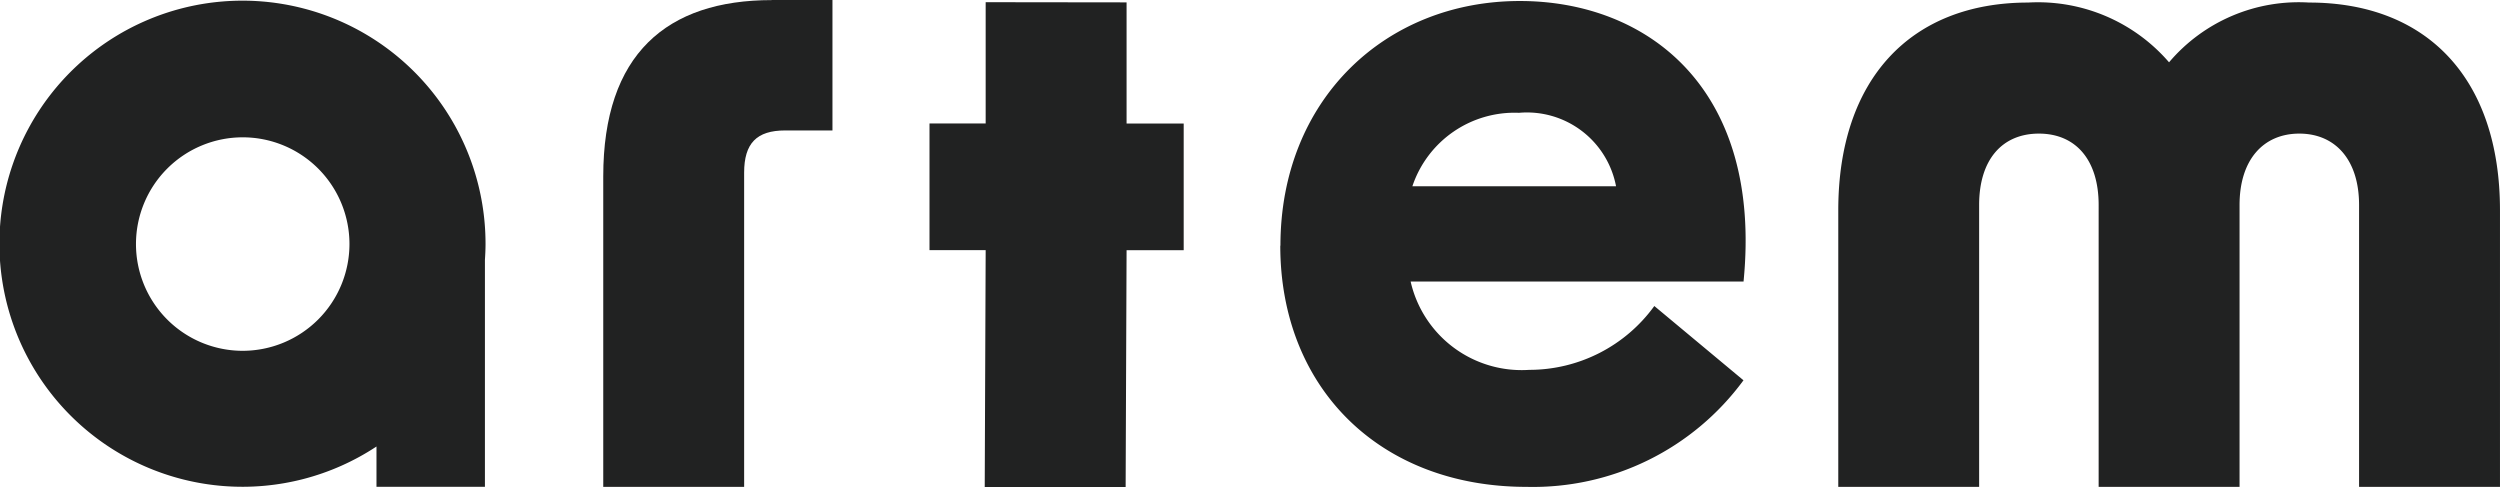
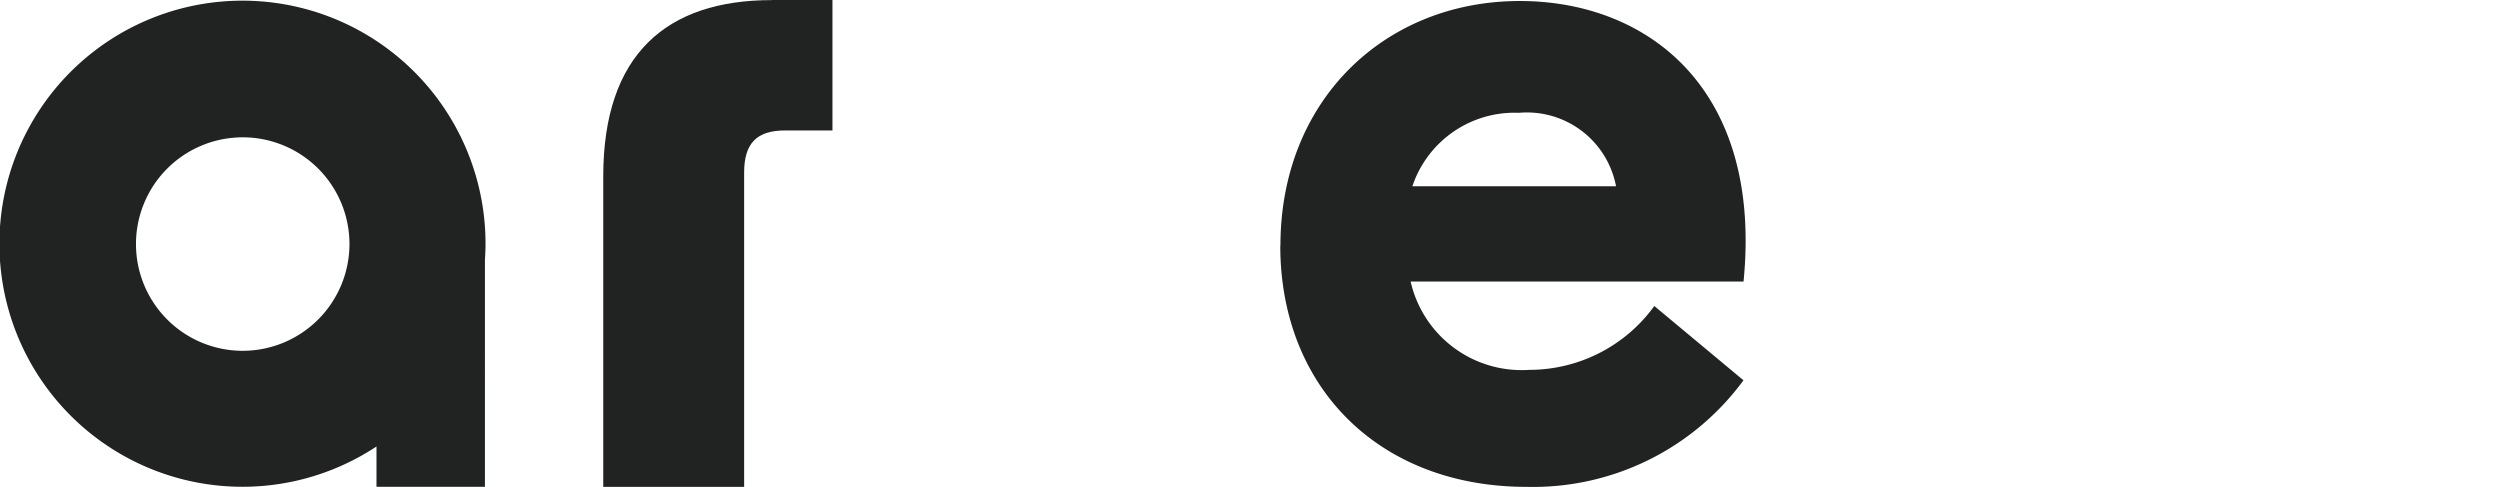
<svg xmlns="http://www.w3.org/2000/svg" width="111.579" height="21.735" viewBox="0 0 111.579 21.735">
  <g id="グループ_134" data-name="グループ 134" transform="translate(1446 -1103.427)">
    <path id="パス_23" data-name="パス 23" d="M78.5,144.59H81.21v5.822H79.1c-1.274,0-1.832.573-1.832,1.885v14.023H70.98V152.465c0-5.455,2.826-7.871,7.526-7.871Z" transform="translate(-1490.056 958.837)" fill="#212222" />
-     <path id="パス_24" data-name="パス 24" d="M111.877,155.915H109.37v-5.652h2.507V144.85l6.289.008v5.409h2.549v5.652h-2.549l-.042,10.568h-6.289l.042-10.568Z" transform="translate(-1513.885 958.675)" fill="#212222" />
    <path id="パス_25" data-name="パス 25" d="M150.654,155.63c0-6.513,4.681-10.92,10.685-10.92,5.656,0,10.841,3.861,9.984,12.521H156.465a5.082,5.082,0,0,0,5.3,3.941,6.889,6.889,0,0,0,5.576-2.849l3.979,3.315a11.654,11.654,0,0,1-9.673,4.757c-6.592,0-11-4.446-11-10.765Zm14.979-2.651A4.049,4.049,0,0,0,161.3,149.7a4.807,4.807,0,0,0-4.757,3.277h9.088Z" transform="translate(-1539.506 958.762)" fill="#212222" />
-     <path id="パス_26" data-name="パス 26" d="M224.774,144.89a7.726,7.726,0,0,1,6.289,2.667,7.589,7.589,0,0,1,6.251-2.667c5.254,0,8.519,3.383,8.519,9.274v12.343h-6.289V153.925c0-2.029-1.073-3.186-2.667-3.186s-2.667,1.153-2.667,3.186v12.582h-6.289V153.925c0-2.029-1.036-3.186-2.667-3.186s-2.667,1.153-2.667,3.186v12.582H216.3V154.164c0-5.891,3.266-9.274,8.478-9.274Z" transform="translate(-1580.255 958.651)" fill="#212222" />
    <path id="パス_27" data-name="パス 27" d="M21.67,155.583a10.848,10.848,0,1,0-4.867,9.035v1.8h4.84V156.289c.015-.231.027-.467.027-.706Zm-10.837,4.764a4.764,4.764,0,1,1,4.764-4.764,4.77,4.77,0,0,1-4.764,4.764Z" transform="translate(-1446 958.737)" fill="#212222" />
  </g>
</svg>